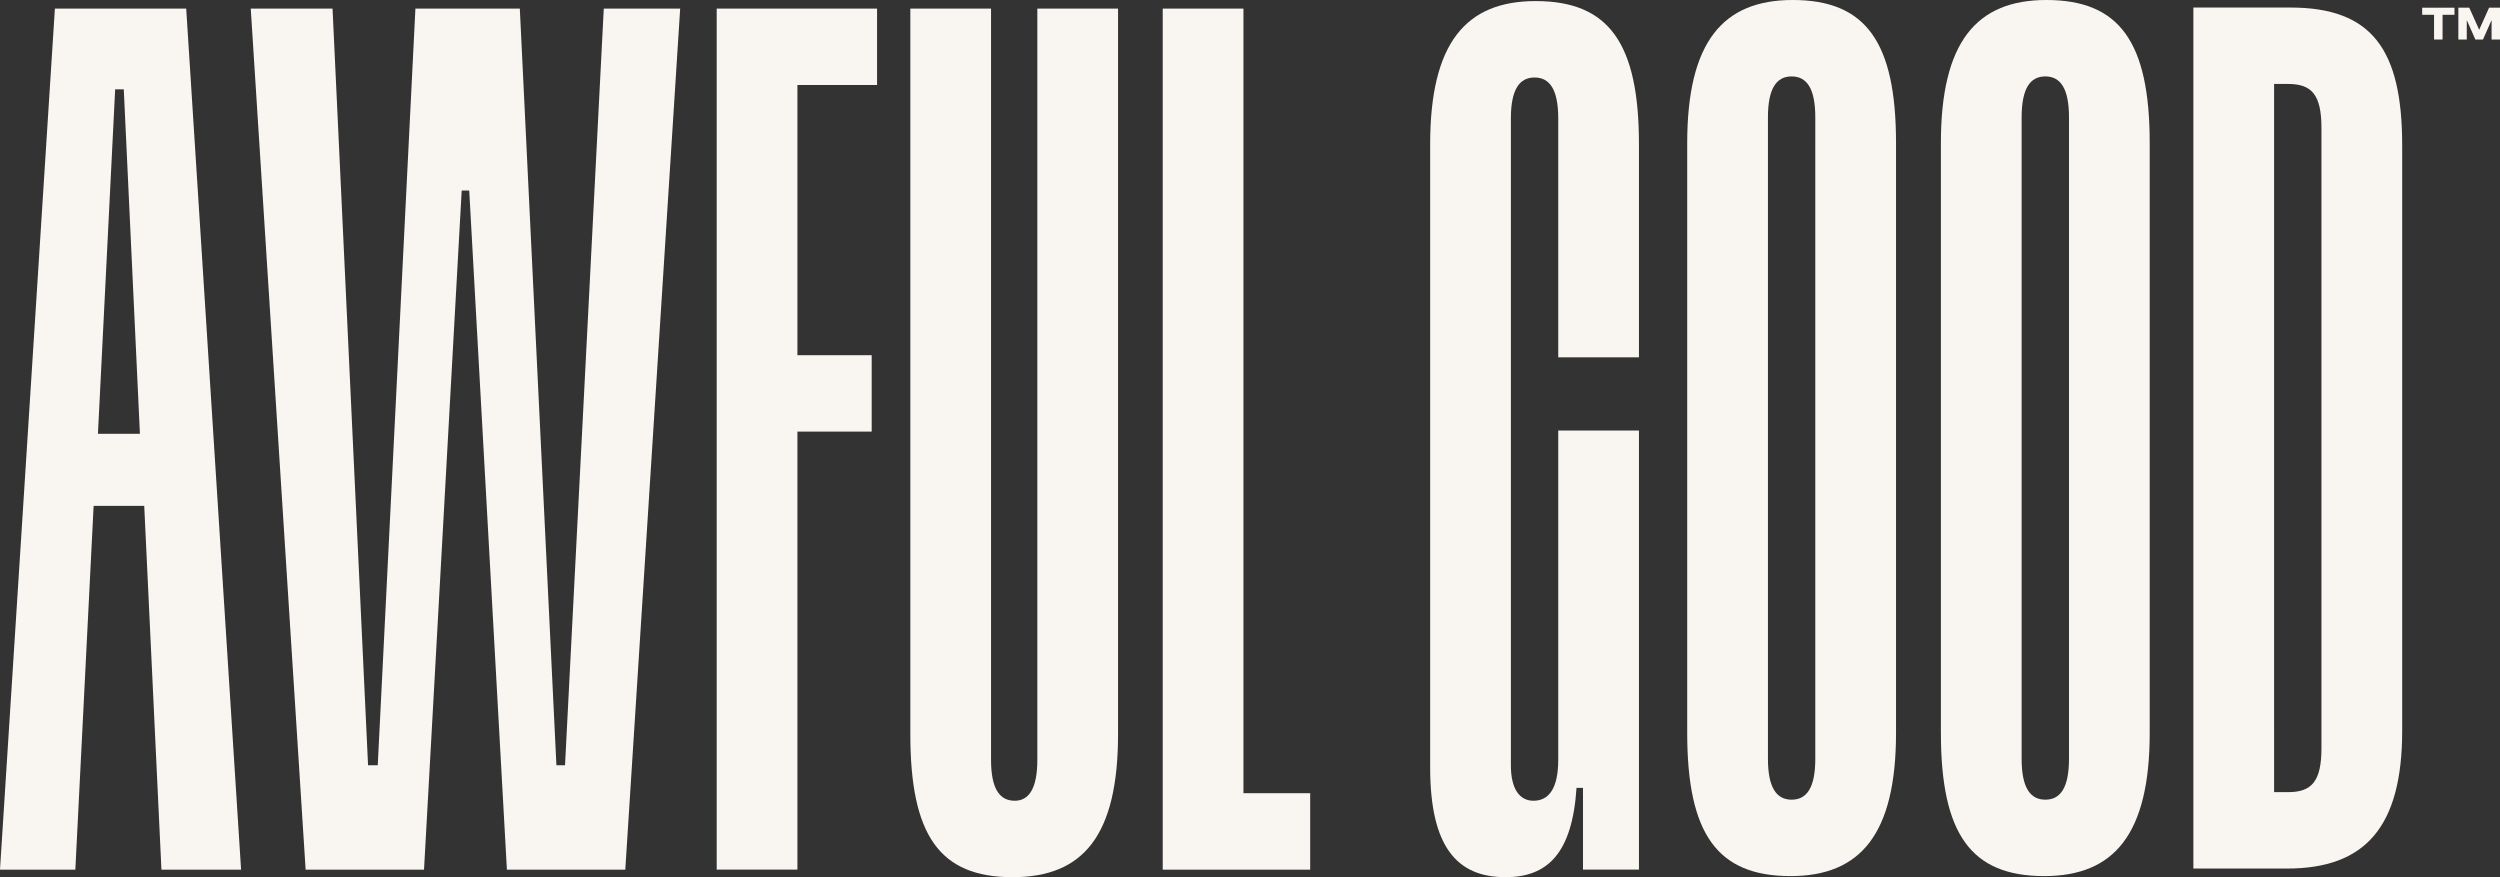
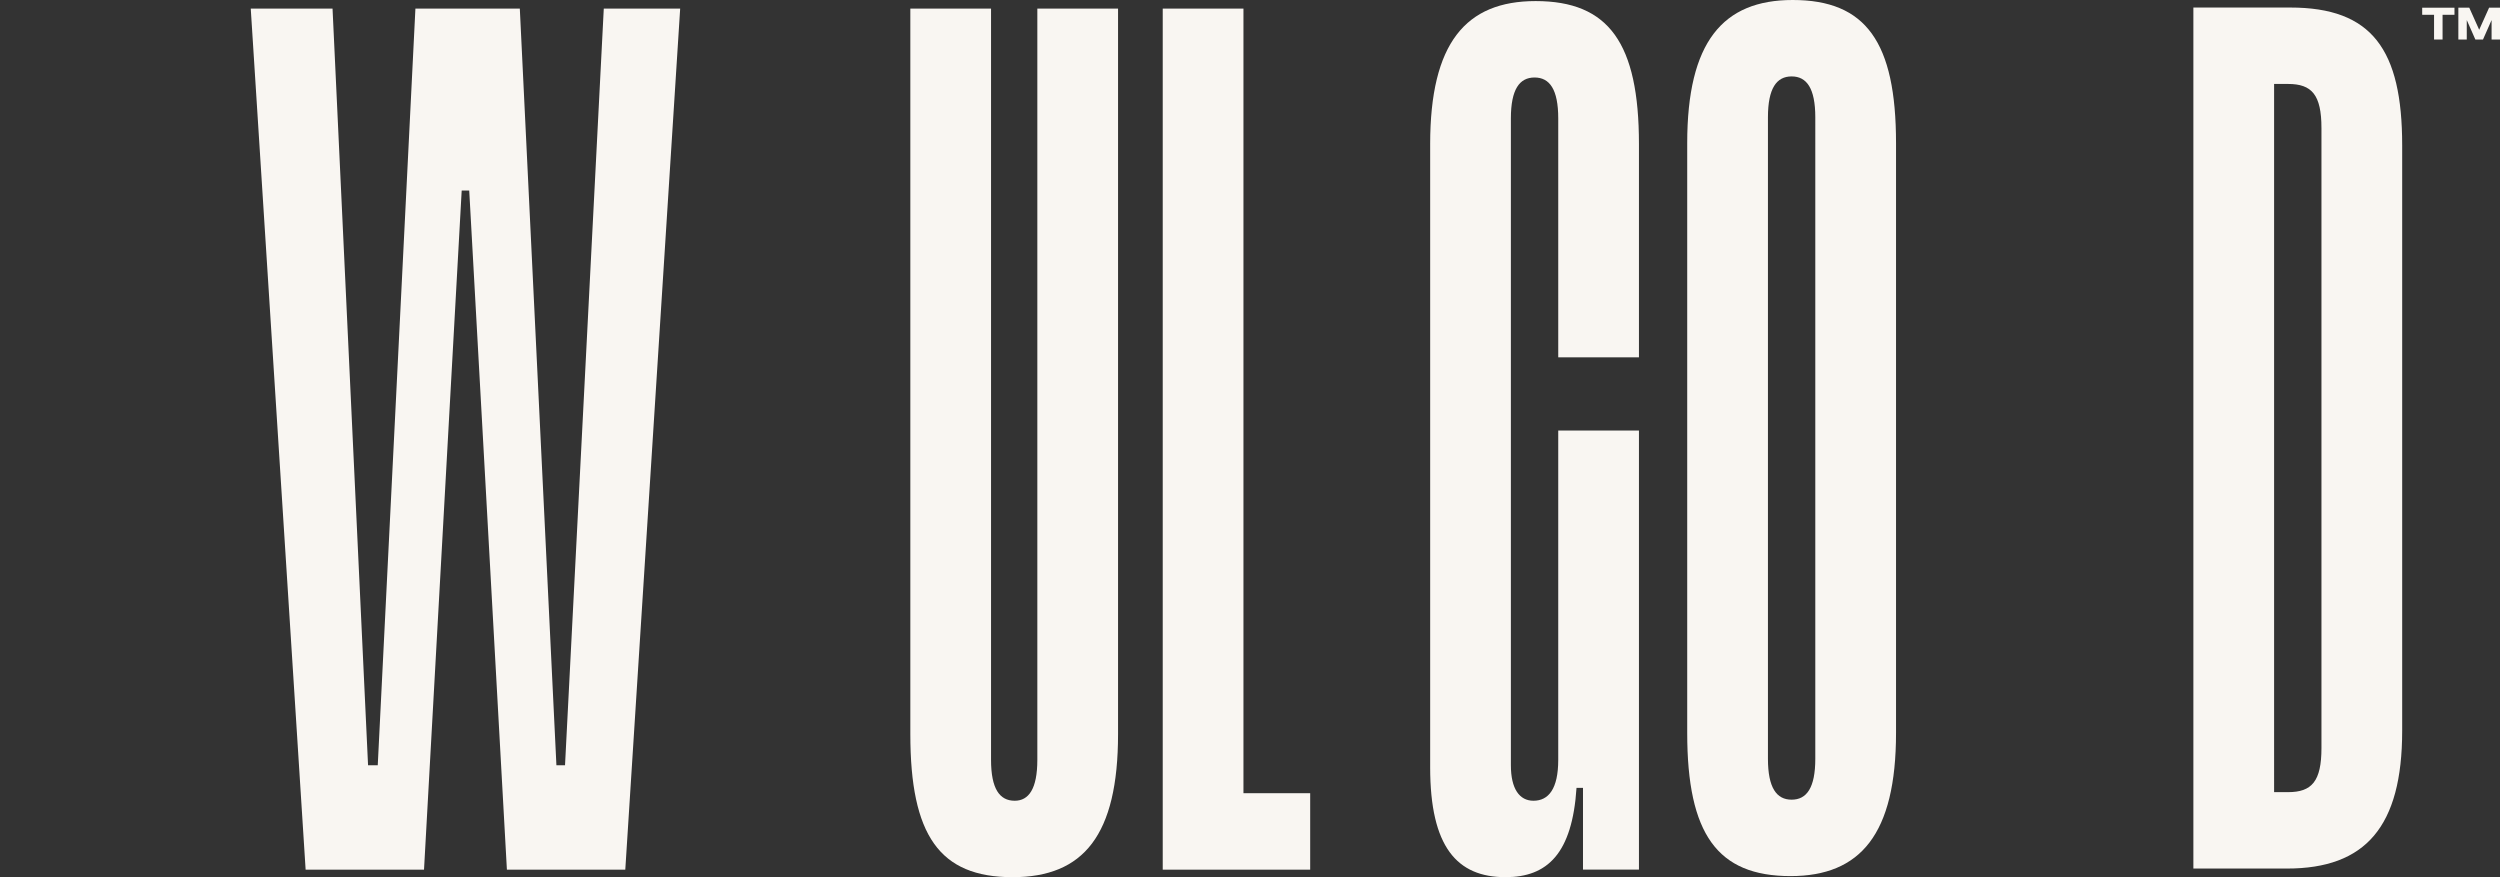
<svg xmlns="http://www.w3.org/2000/svg" width="600" height="210.523" viewBox="0 0 600 210.523">
  <rect x="0" y="0" width="600" height="210.523" fill="#333333" stroke="none" />
  <defs>
    <style>
      .cls-1 {
        fill: #f9f6f2;
      }
    </style>
  </defs>
  <g id="Group_4170" data-name="Group 4170" transform="translate(-573.491 -235)">
    <g id="Group_3524" data-name="Group 3524" transform="translate(573.491 235)">
      <g id="Group_3522" data-name="Group 3522" transform="translate(0 0)">
-         <path id="Path_2655" data-name="Path 2655" class="cls-1" d="M105.986,252.689H93.841L89.453,340H71.371L84.545,133.353H116.06L129.231,340H110.116Zm-1.033-17.3-3.875-82.659h-2.07l-4.133,82.659Z" transform="translate(-71.371 -131.285)" />
        <path id="Path_2656" data-name="Path 2656" class="cls-1" d="M254.121,133.353,240.95,340H212.536l-9.041-162.991h-1.808L192.645,340H164.23L151.06,133.353h19.629l8.524,181.59h2.328l9.038-181.59h25.057l8.783,181.59h2.067l9.3-181.59Z" transform="translate(-90.88 -131.285)" />
-         <path id="Path_2657" data-name="Path 2657" class="cls-1" d="M318.512,151.692v64.834h17.824v18.341H318.512V339.995H299.139V133.352h38.489v18.34Z" transform="translate(-127.132 -131.285)" />
        <path id="Path_2658" data-name="Path 2658" class="cls-1" d="M360.678,307.452v-174.1h19.37v180.3c0,6.971,2.07,9.813,5.683,9.813,3.358,0,5.428-2.842,5.428-9.813v-180.3H410.53v174.1c0,24.282-8.266,34.356-25.315,34.356-17.566,0-24.537-10.074-24.537-34.356" transform="translate(-142.198 -131.285)" />
        <path id="Path_2659" data-name="Path 2659" class="cls-1" d="M476.279,321.659V340H440.89V133.353h19.374V321.659Z" transform="translate(-161.835 -131.285)" />
        <path id="Path_2660" data-name="Path 2660" class="cls-1" d="M556.621,216.458V159.114c0-6.974-2.071-9.816-5.684-9.816s-5.683,2.842-5.683,9.816V314.356c0,5.68,2.066,8.521,5.422,8.521,3.62,0,5.945-2.842,5.945-9.813V234.023h19.37V339.409H562.562V319.78h-1.553c-1.03,15.755-6.971,21.44-17.045,21.44-11.625,0-18.082-7.232-18.082-26.348V165.314c0-24.282,8.524-34.356,25.314-34.356,17.563,0,24.795,10.074,24.795,34.356v51.143Z" transform="translate(-182.643 -130.699)" />
        <path id="Path_2661" data-name="Path 2661" class="cls-1" d="M607.575,306.522V164.971c0-24.281,8.528-34.356,25.315-34.356,17.566,0,24.8,10.075,24.8,34.356V306.522c0,24.282-8.525,34.356-25.315,34.356-17.562,0-24.8-10.074-24.8-34.356m30.74,6.2V158.772c0-6.975-2.067-9.817-5.68-9.817s-5.686,2.842-5.686,9.817V312.721c0,6.971,2.07,9.817,5.686,9.817s5.68-2.846,5.68-9.817" transform="translate(-202.643 -130.615)" />
-         <path id="Path_2662" data-name="Path 2662" class="cls-1" d="M688.192,306.522V164.971c0-24.281,8.524-34.356,25.315-34.356,17.562,0,24.8,10.075,24.8,34.356V306.522c0,24.282-8.525,34.356-25.315,34.356-17.562,0-24.795-10.074-24.795-34.356m30.74,6.2V158.772c0-6.975-2.07-9.817-5.683-9.817s-5.684,2.842-5.684,9.817V312.721c0,6.971,2.067,9.817,5.684,9.817s5.683-2.846,5.683-9.817" transform="translate(-222.379 -130.615)" />
        <path id="Path_2663" data-name="Path 2663" class="cls-1" d="M818.546,166.075V306.593c0,22.986-8.783,33.061-27.636,33.061H768.433V133.011h23.248c19.632,0,26.865,10.074,26.865,33.064m-19.373-4.133c0-8.008-2.325-10.591-8.008-10.591h-3.358V321.317h3.358c5.683,0,8.008-2.583,8.008-10.591Z" transform="translate(-242.023 -131.202)" />
      </g>
      <g id="Group_3523" data-name="Group 3523" transform="translate(581.327 1.846)">
        <path id="Path_2664" data-name="Path 2664" class="cls-1" d="M848.9,134.763h-2.859V140.7H844v-5.936h-2.848v-1.7H848.9Z" transform="translate(-841.153 -133.06)" />
        <path id="Path_2665" data-name="Path 2665" class="cls-1" d="M862.64,140.7H860.62v-4.671l-2.062,4.671h-1.833l-2.062-4.671V140.7h-2.019V133.06h2.619l2.379,5.3,2.378-5.3h2.62Z" transform="translate(-843.966 -133.06)" />
      </g>
    </g>
  </g>
</svg>